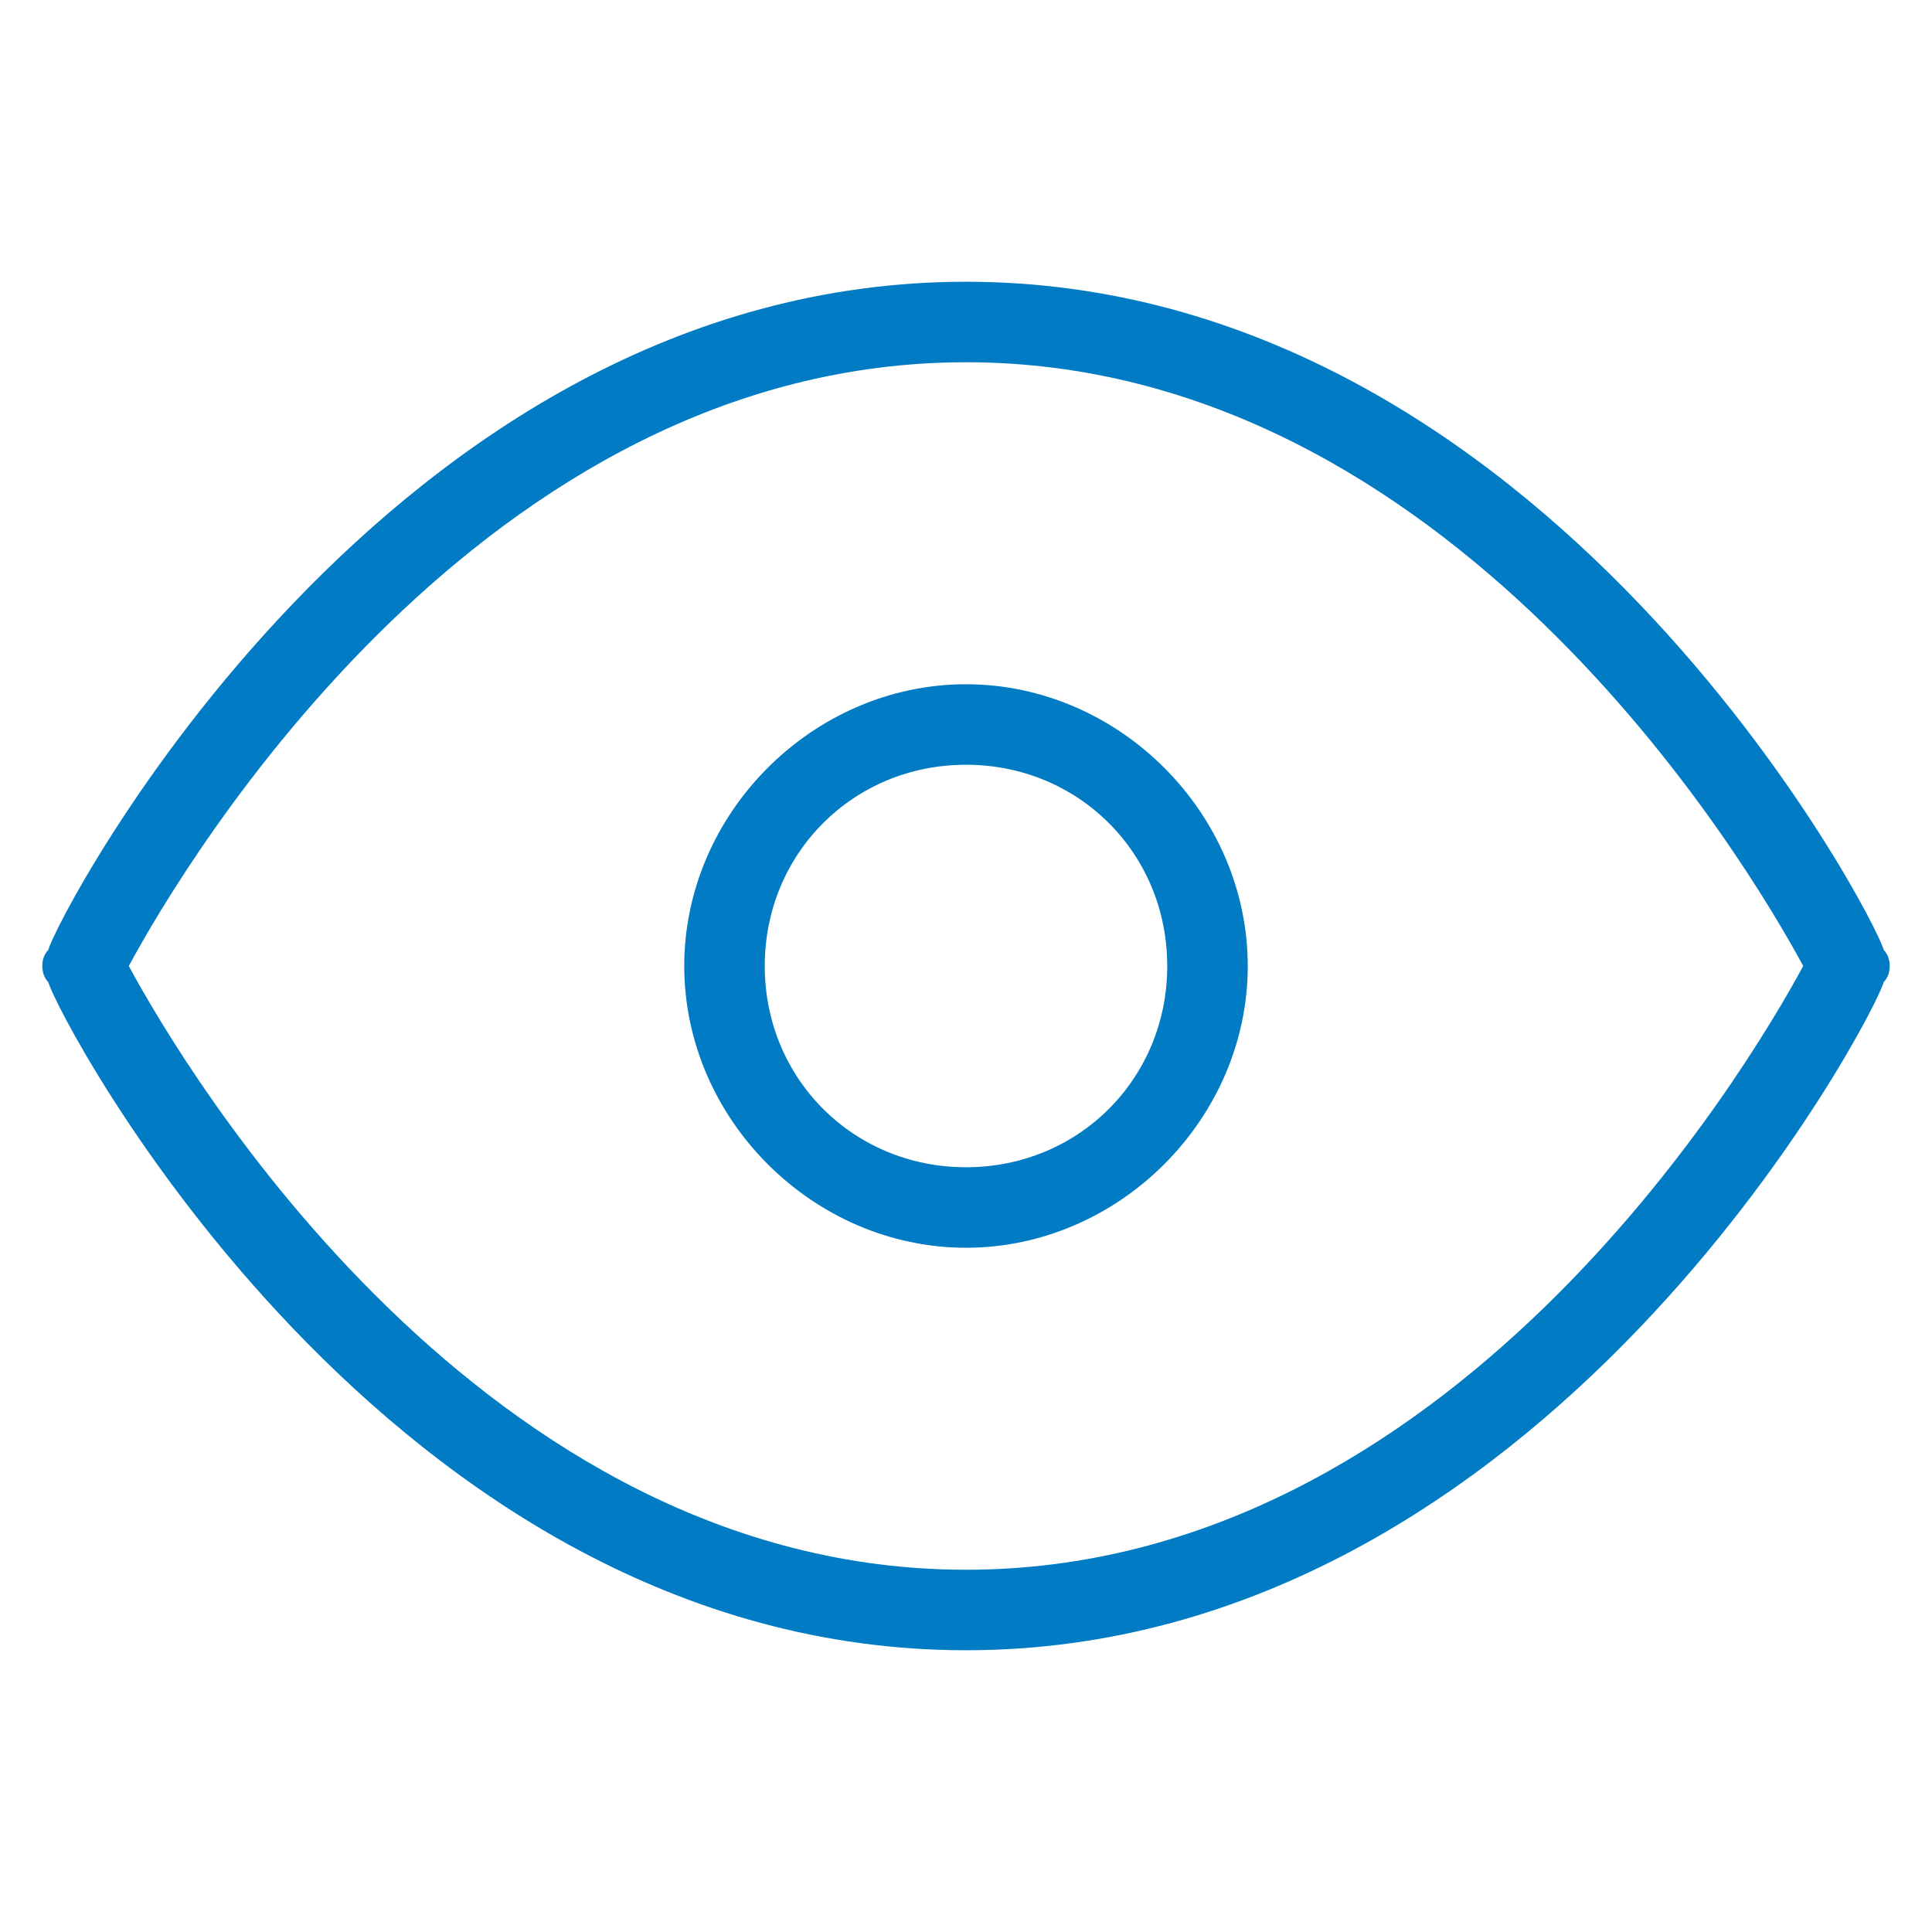
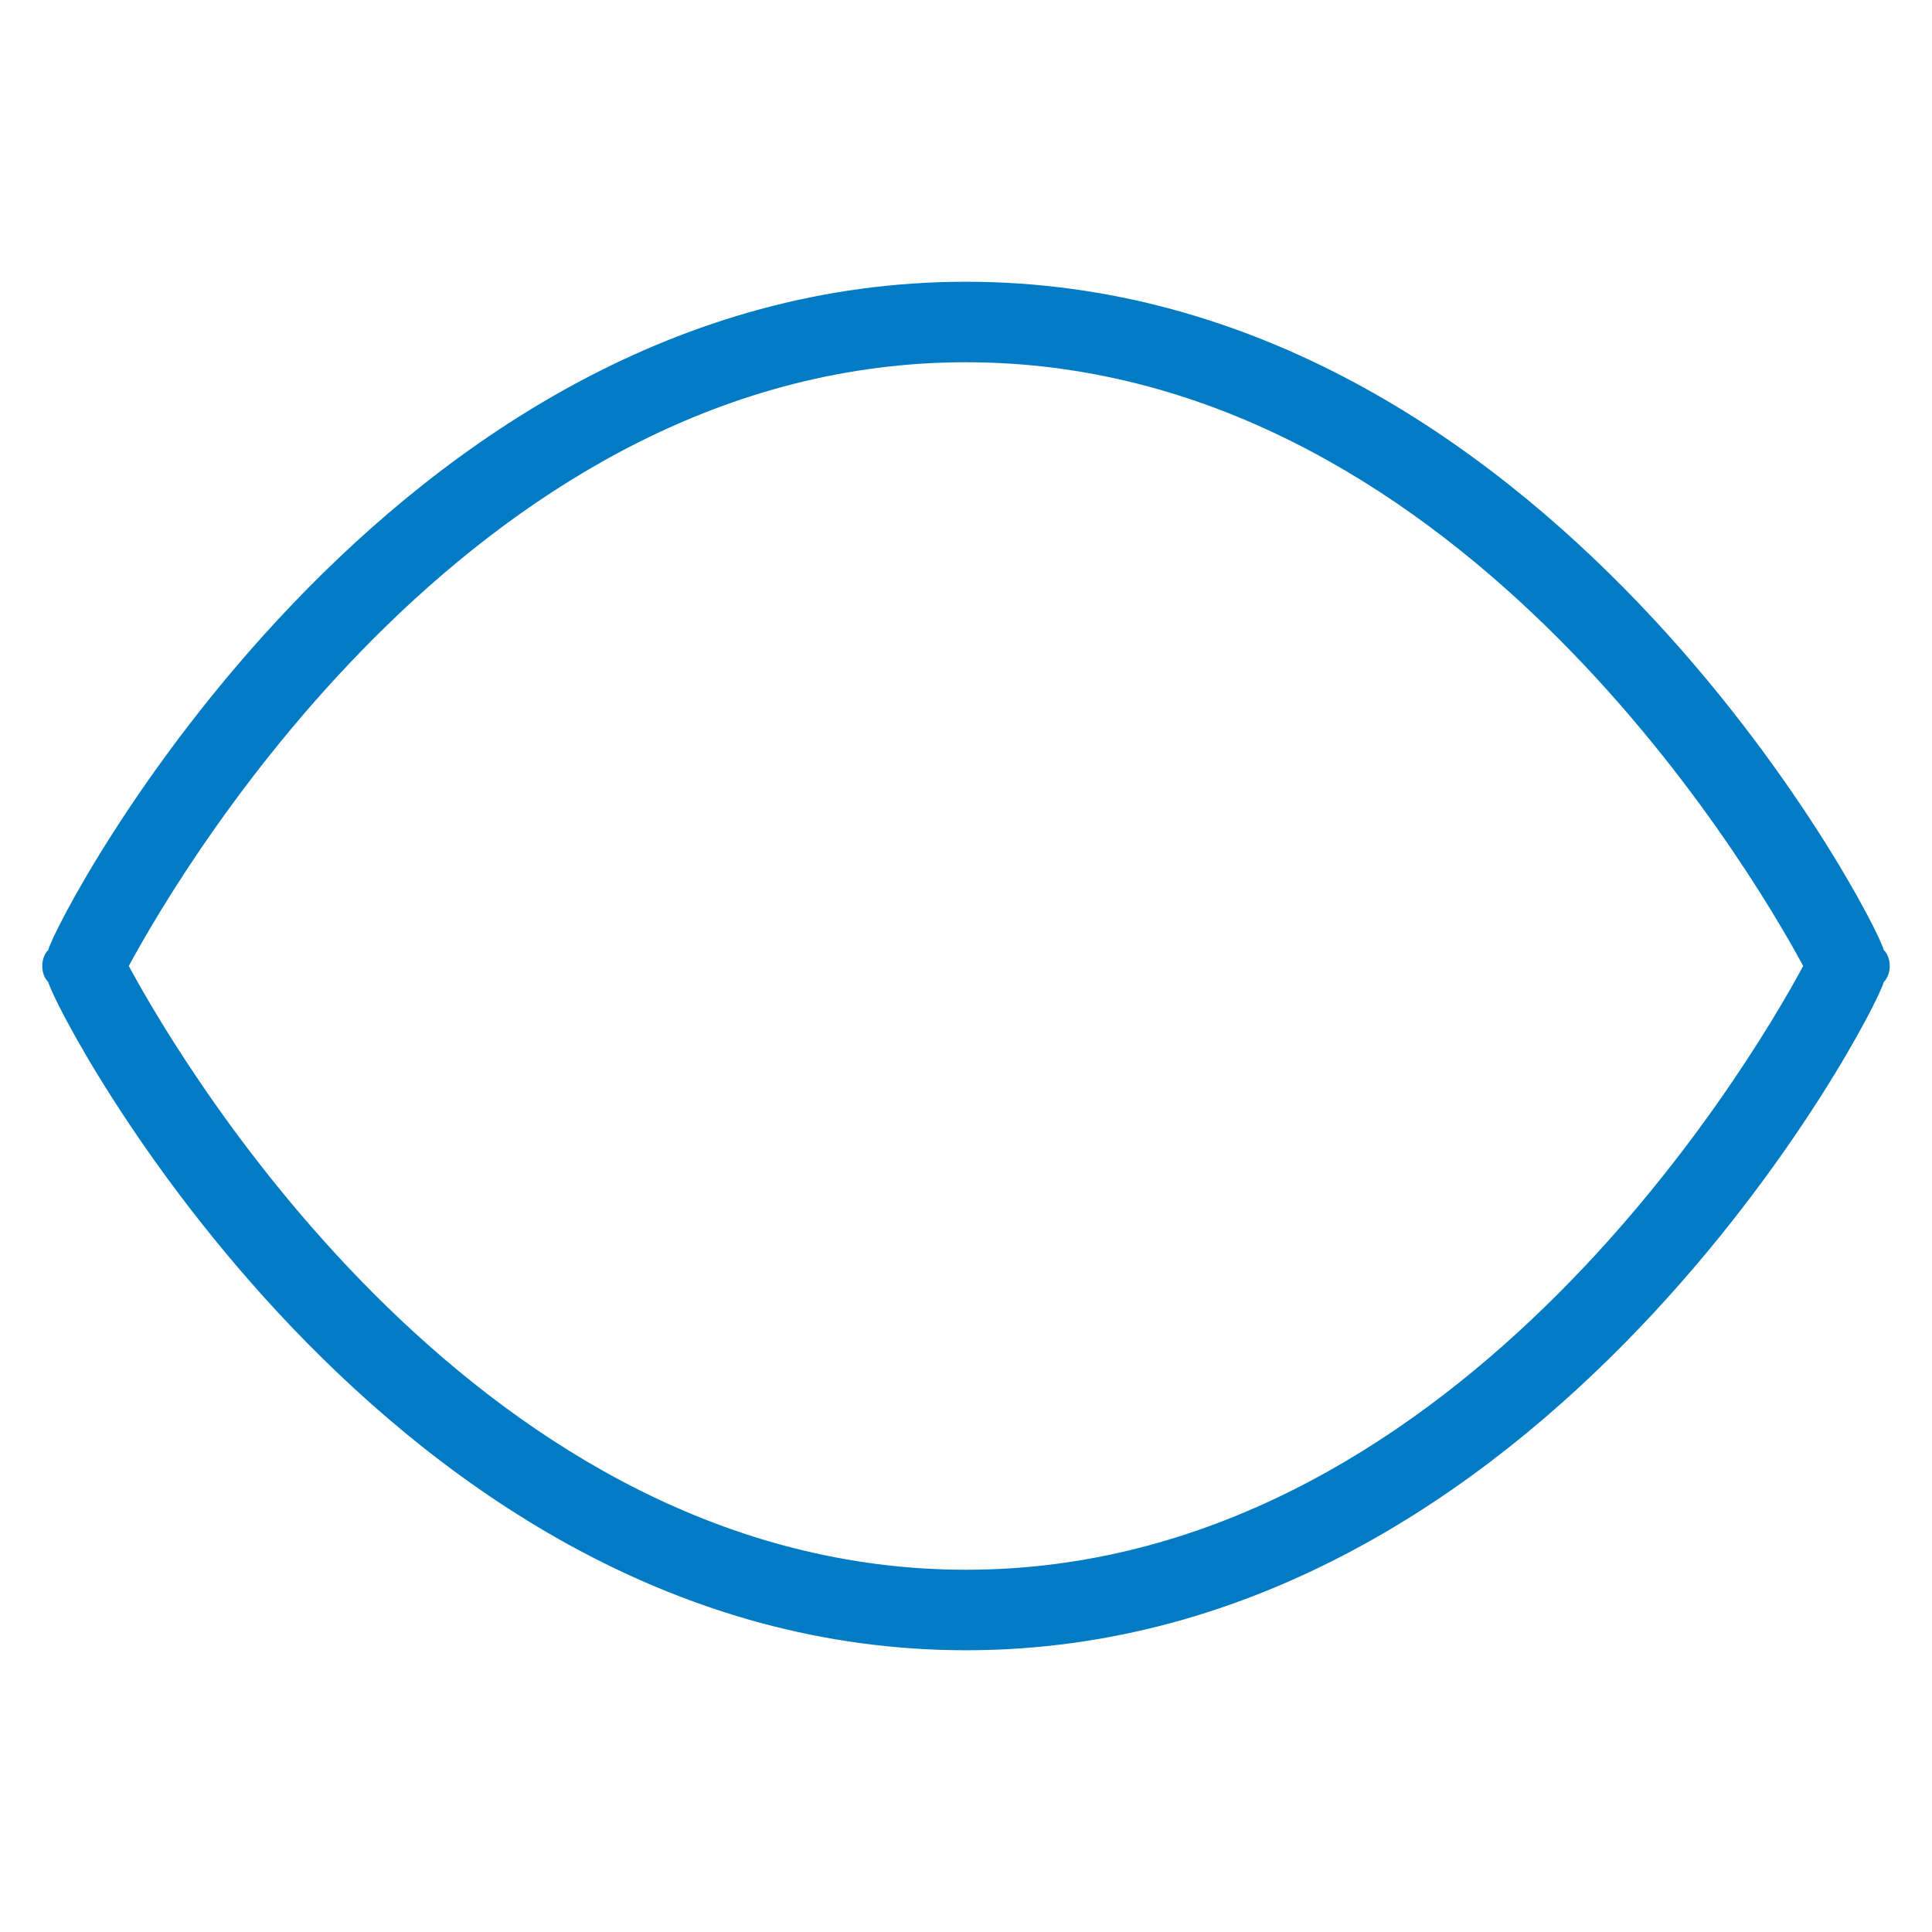
<svg xmlns="http://www.w3.org/2000/svg" version="1.1" id="Capa_1" x="0px" y="0px" viewBox="0 0 24 24" style="enable-background:new 0 0 24 24;" xml:space="preserve">
  <style type="text/css">
	.st0{fill:#007BC4;}
</style>
  <g>
    <path class="st0" d="M12,20.5c-7.2,0-11.3-7.9-11.4-8.3c-0.1-0.1-0.1-0.3,0-0.4C0.7,11.4,4.8,3.5,12,3.5c7.2,0,11.3,7.9,11.4,8.3   c0.1,0.1,0.1,0.3,0,0.4C23.3,12.6,19.2,20.5,12,20.5z M1.6,12C2.3,13.3,6,19.5,12,19.5c6,0,9.7-6.2,10.4-7.5   C21.7,10.7,18,4.5,12,4.5C6,4.5,2.3,10.7,1.6,12z" />
  </g>
  <g>
-     <path class="st0" d="M12,15.5c-1.9,0-3.5-1.6-3.5-3.5s1.6-3.5,3.5-3.5s3.5,1.6,3.5,3.5S13.9,15.5,12,15.5z M12,9.5   c-1.4,0-2.5,1.1-2.5,2.5c0,1.4,1.1,2.5,2.5,2.5c1.4,0,2.5-1.1,2.5-2.5C14.5,10.6,13.4,9.5,12,9.5z" />
-   </g>
+     </g>
</svg>